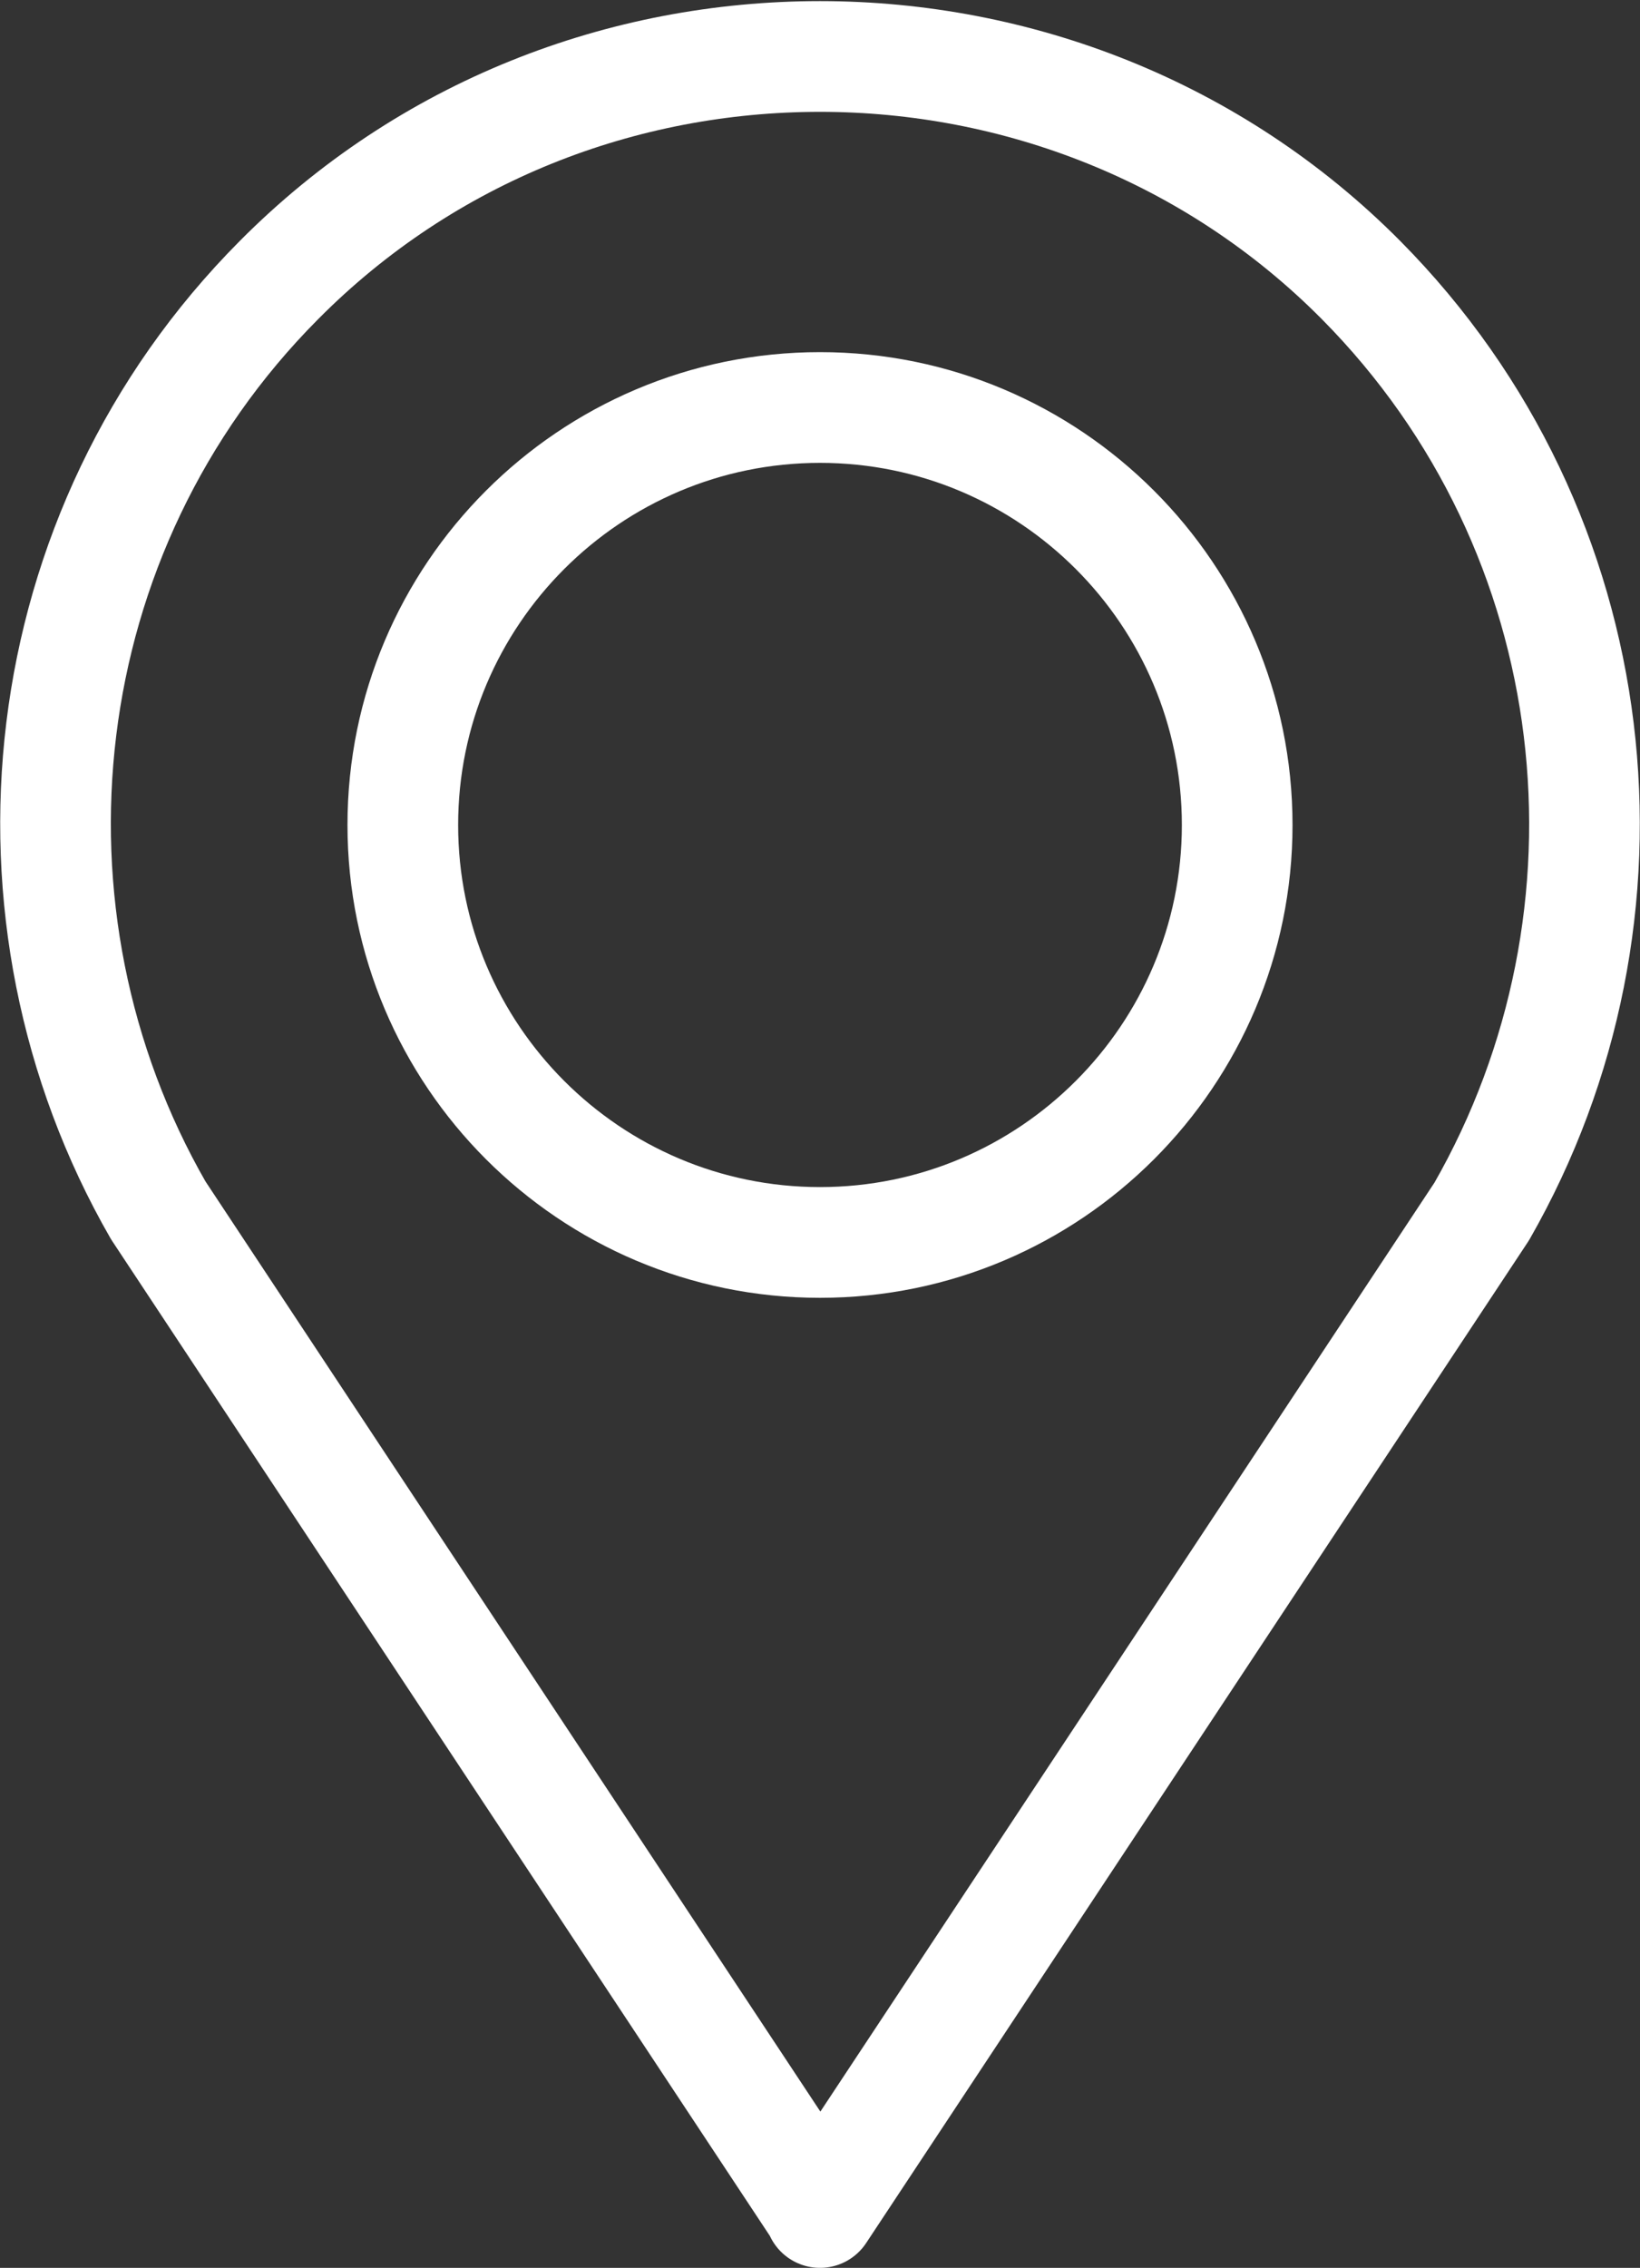
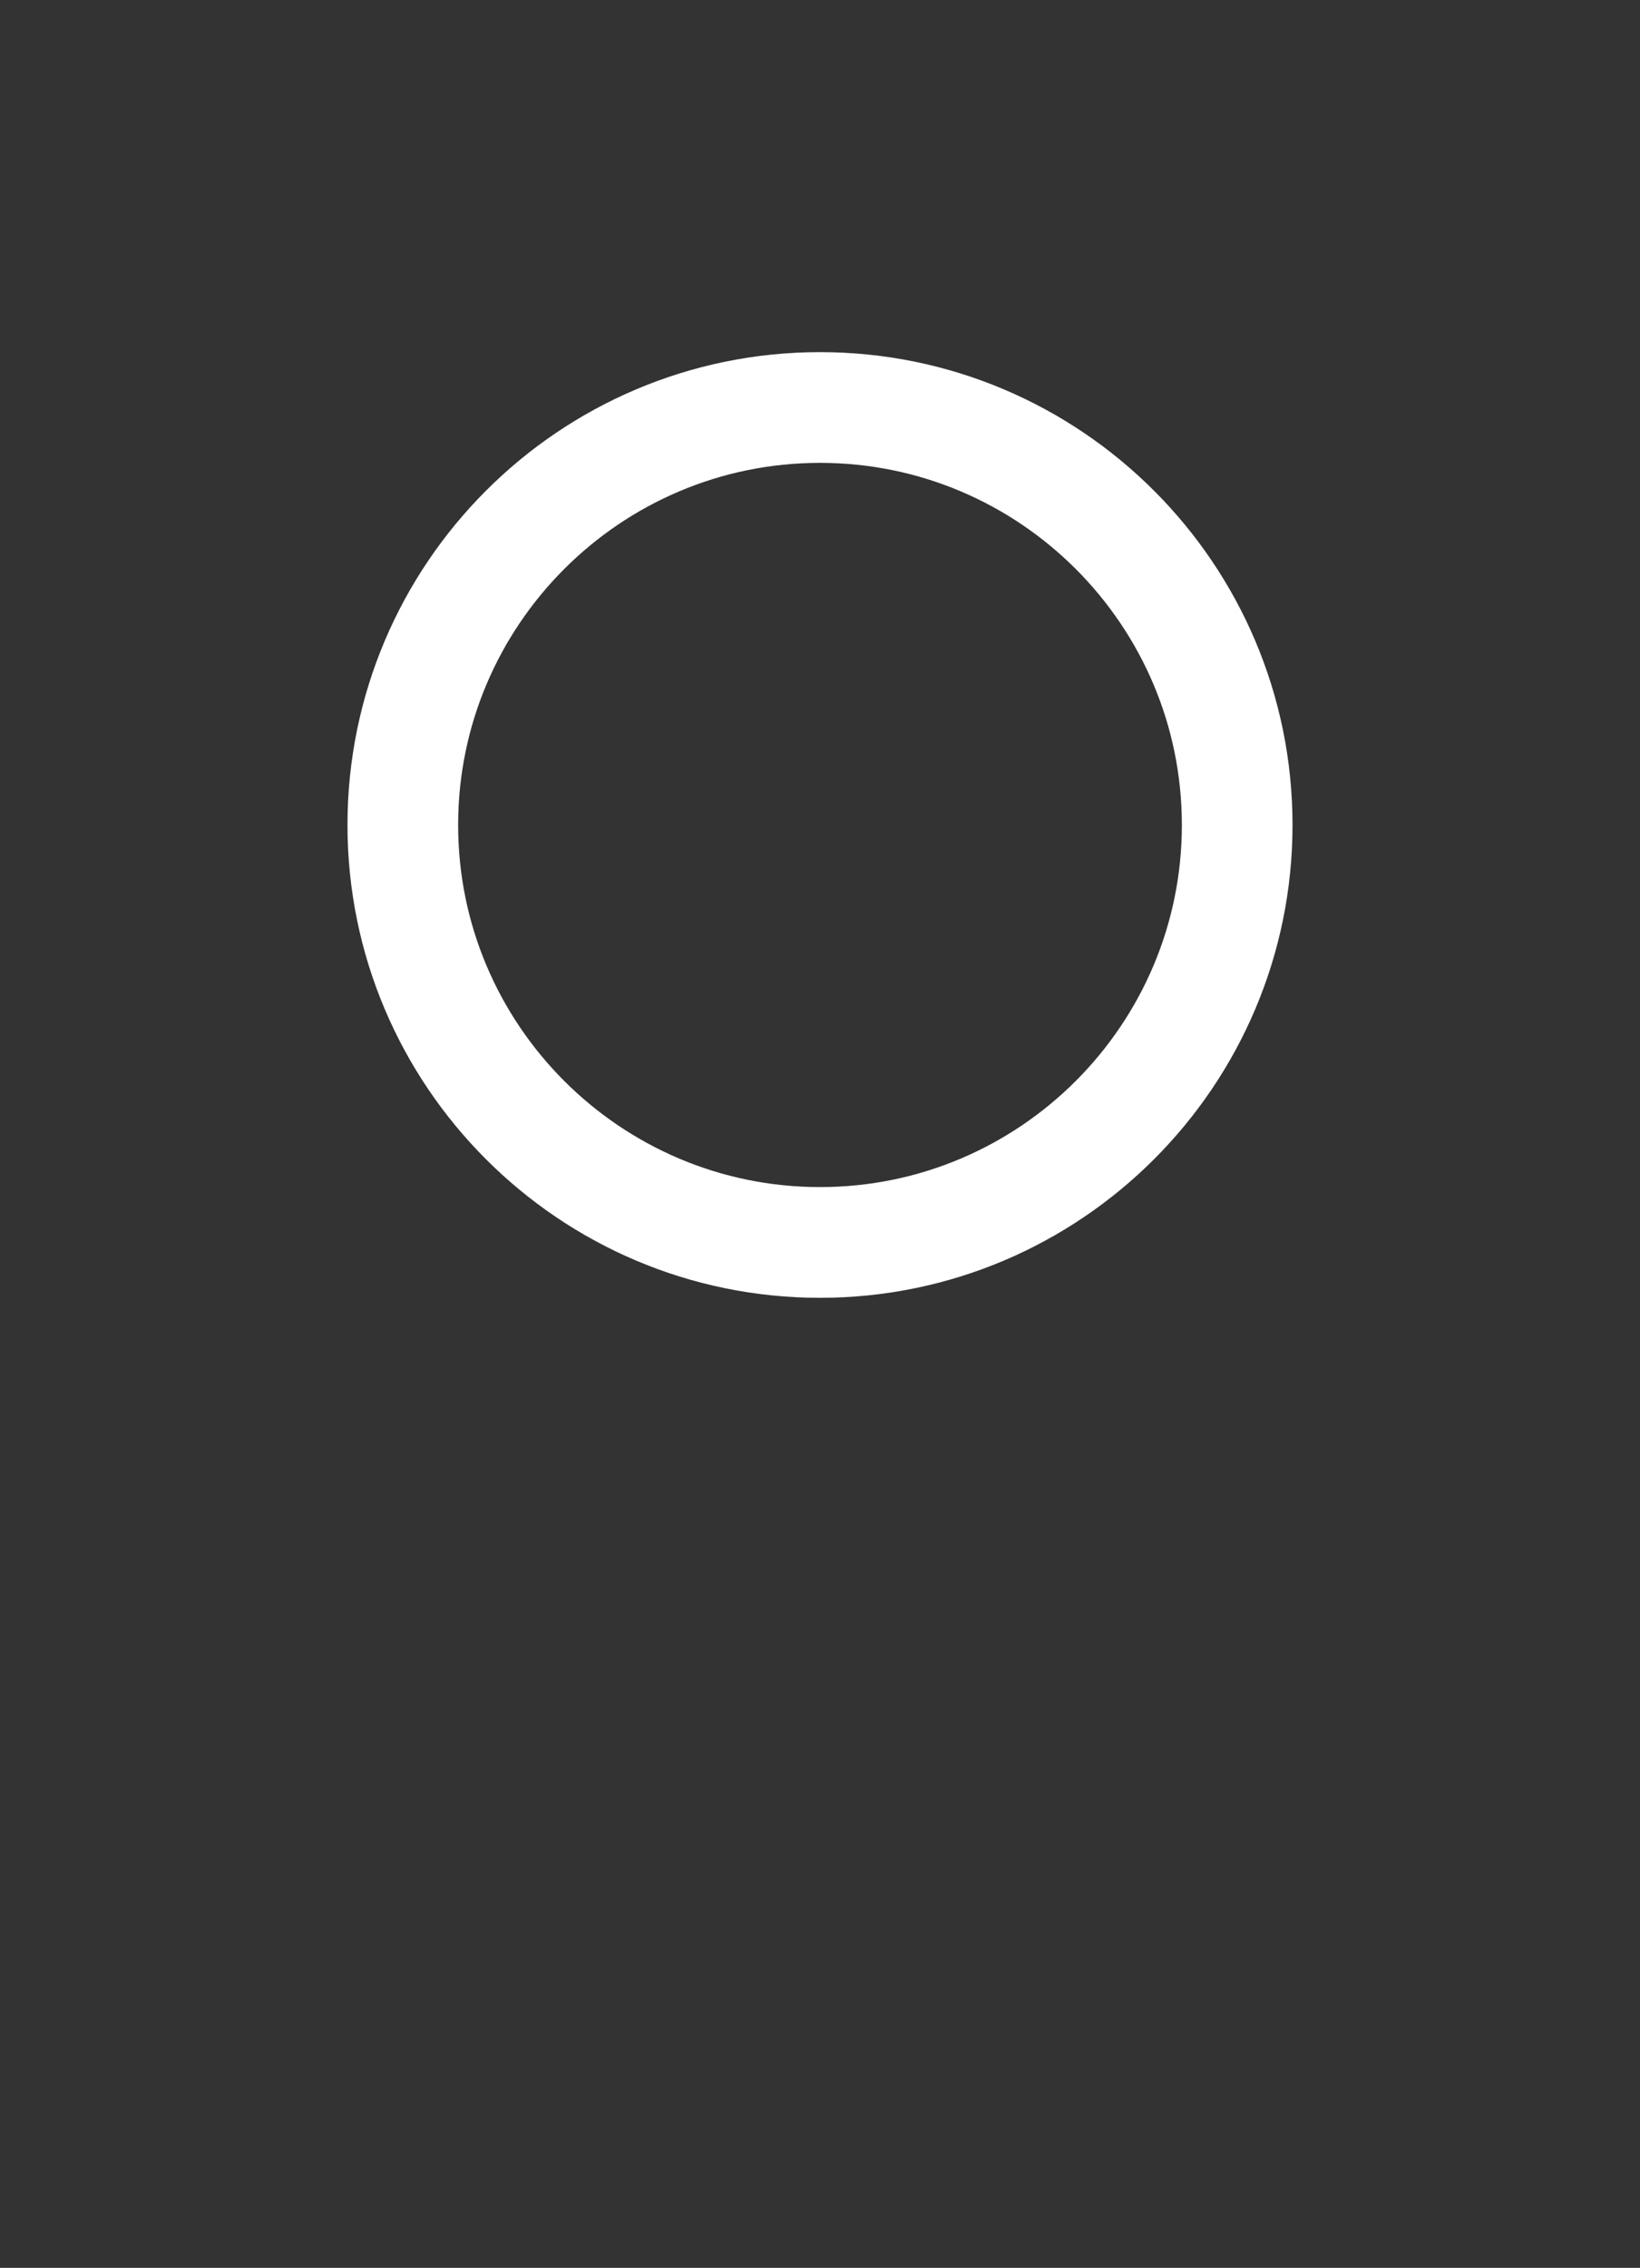
<svg xmlns="http://www.w3.org/2000/svg" id="_レイヤー_2" data-name="レイヤー 2" width="14.82" height="20.48" viewBox="0 0 14.82 20.48">
  <rect x="0" y="0" width="14.82" height="20.48" fill="#333333" stroke="none" />
  <defs>
    <style>
      .cls-1 {
        fill: none;
        stroke: #fff;
        stroke-linecap: round;
        stroke-linejoin: round;
      }
    </style>
  </defs>
  <g id="_レイヤー_1-2" data-name="レイヤー 1">
    <g id="pinpoint">
      <path class="cls-1" d="M7.41,3.68c2.08,0,3.77,1.69,3.77,3.77s-1.69,3.77-3.77,3.77h0c-2.08,0-3.77-1.69-3.77-3.77s1.69-3.77,3.77-3.77h0Z" />
-       <path class="cls-1" d="M7.41,19.98l5.98-9.04c1.53-2.67,1.17-6.13-1.09-8.41-1.34-1.35-3.12-2.02-4.89-2.02h0c-1.78,0-3.55.67-4.89,2.02C.26,4.8-.1,8.27,1.43,10.93l5.98,9.04" />
    </g>
  </g>
</svg>